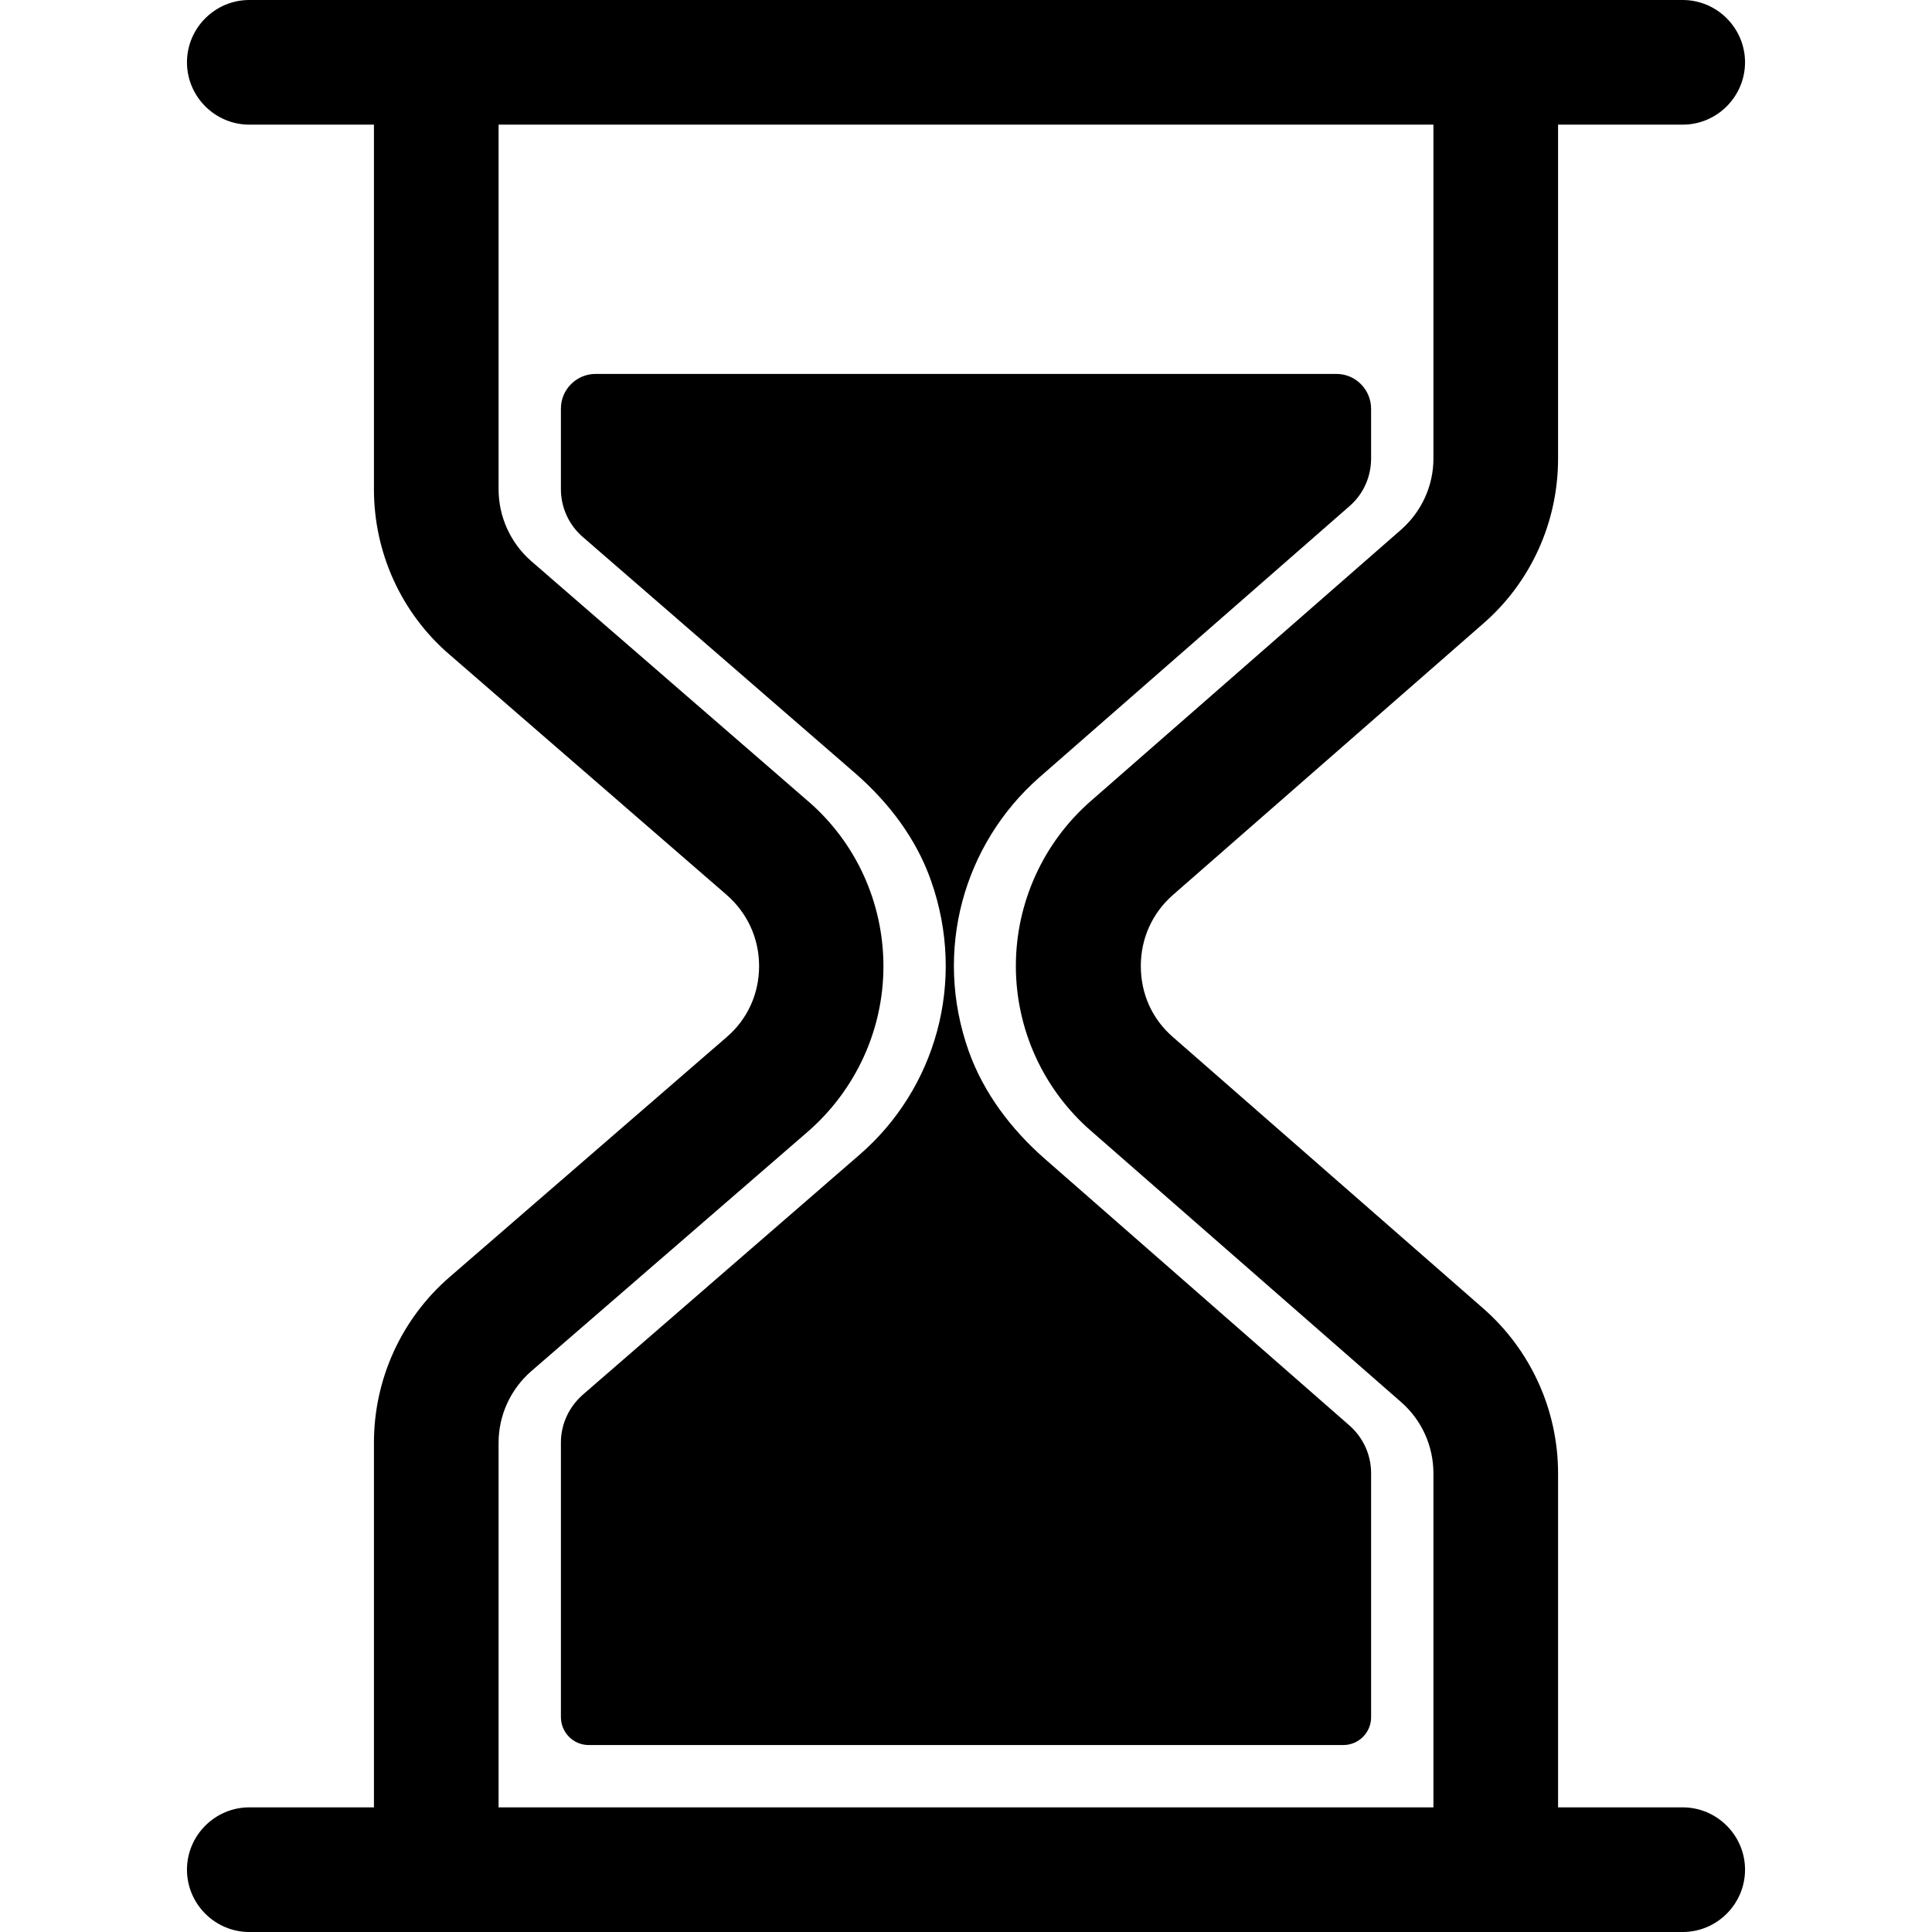
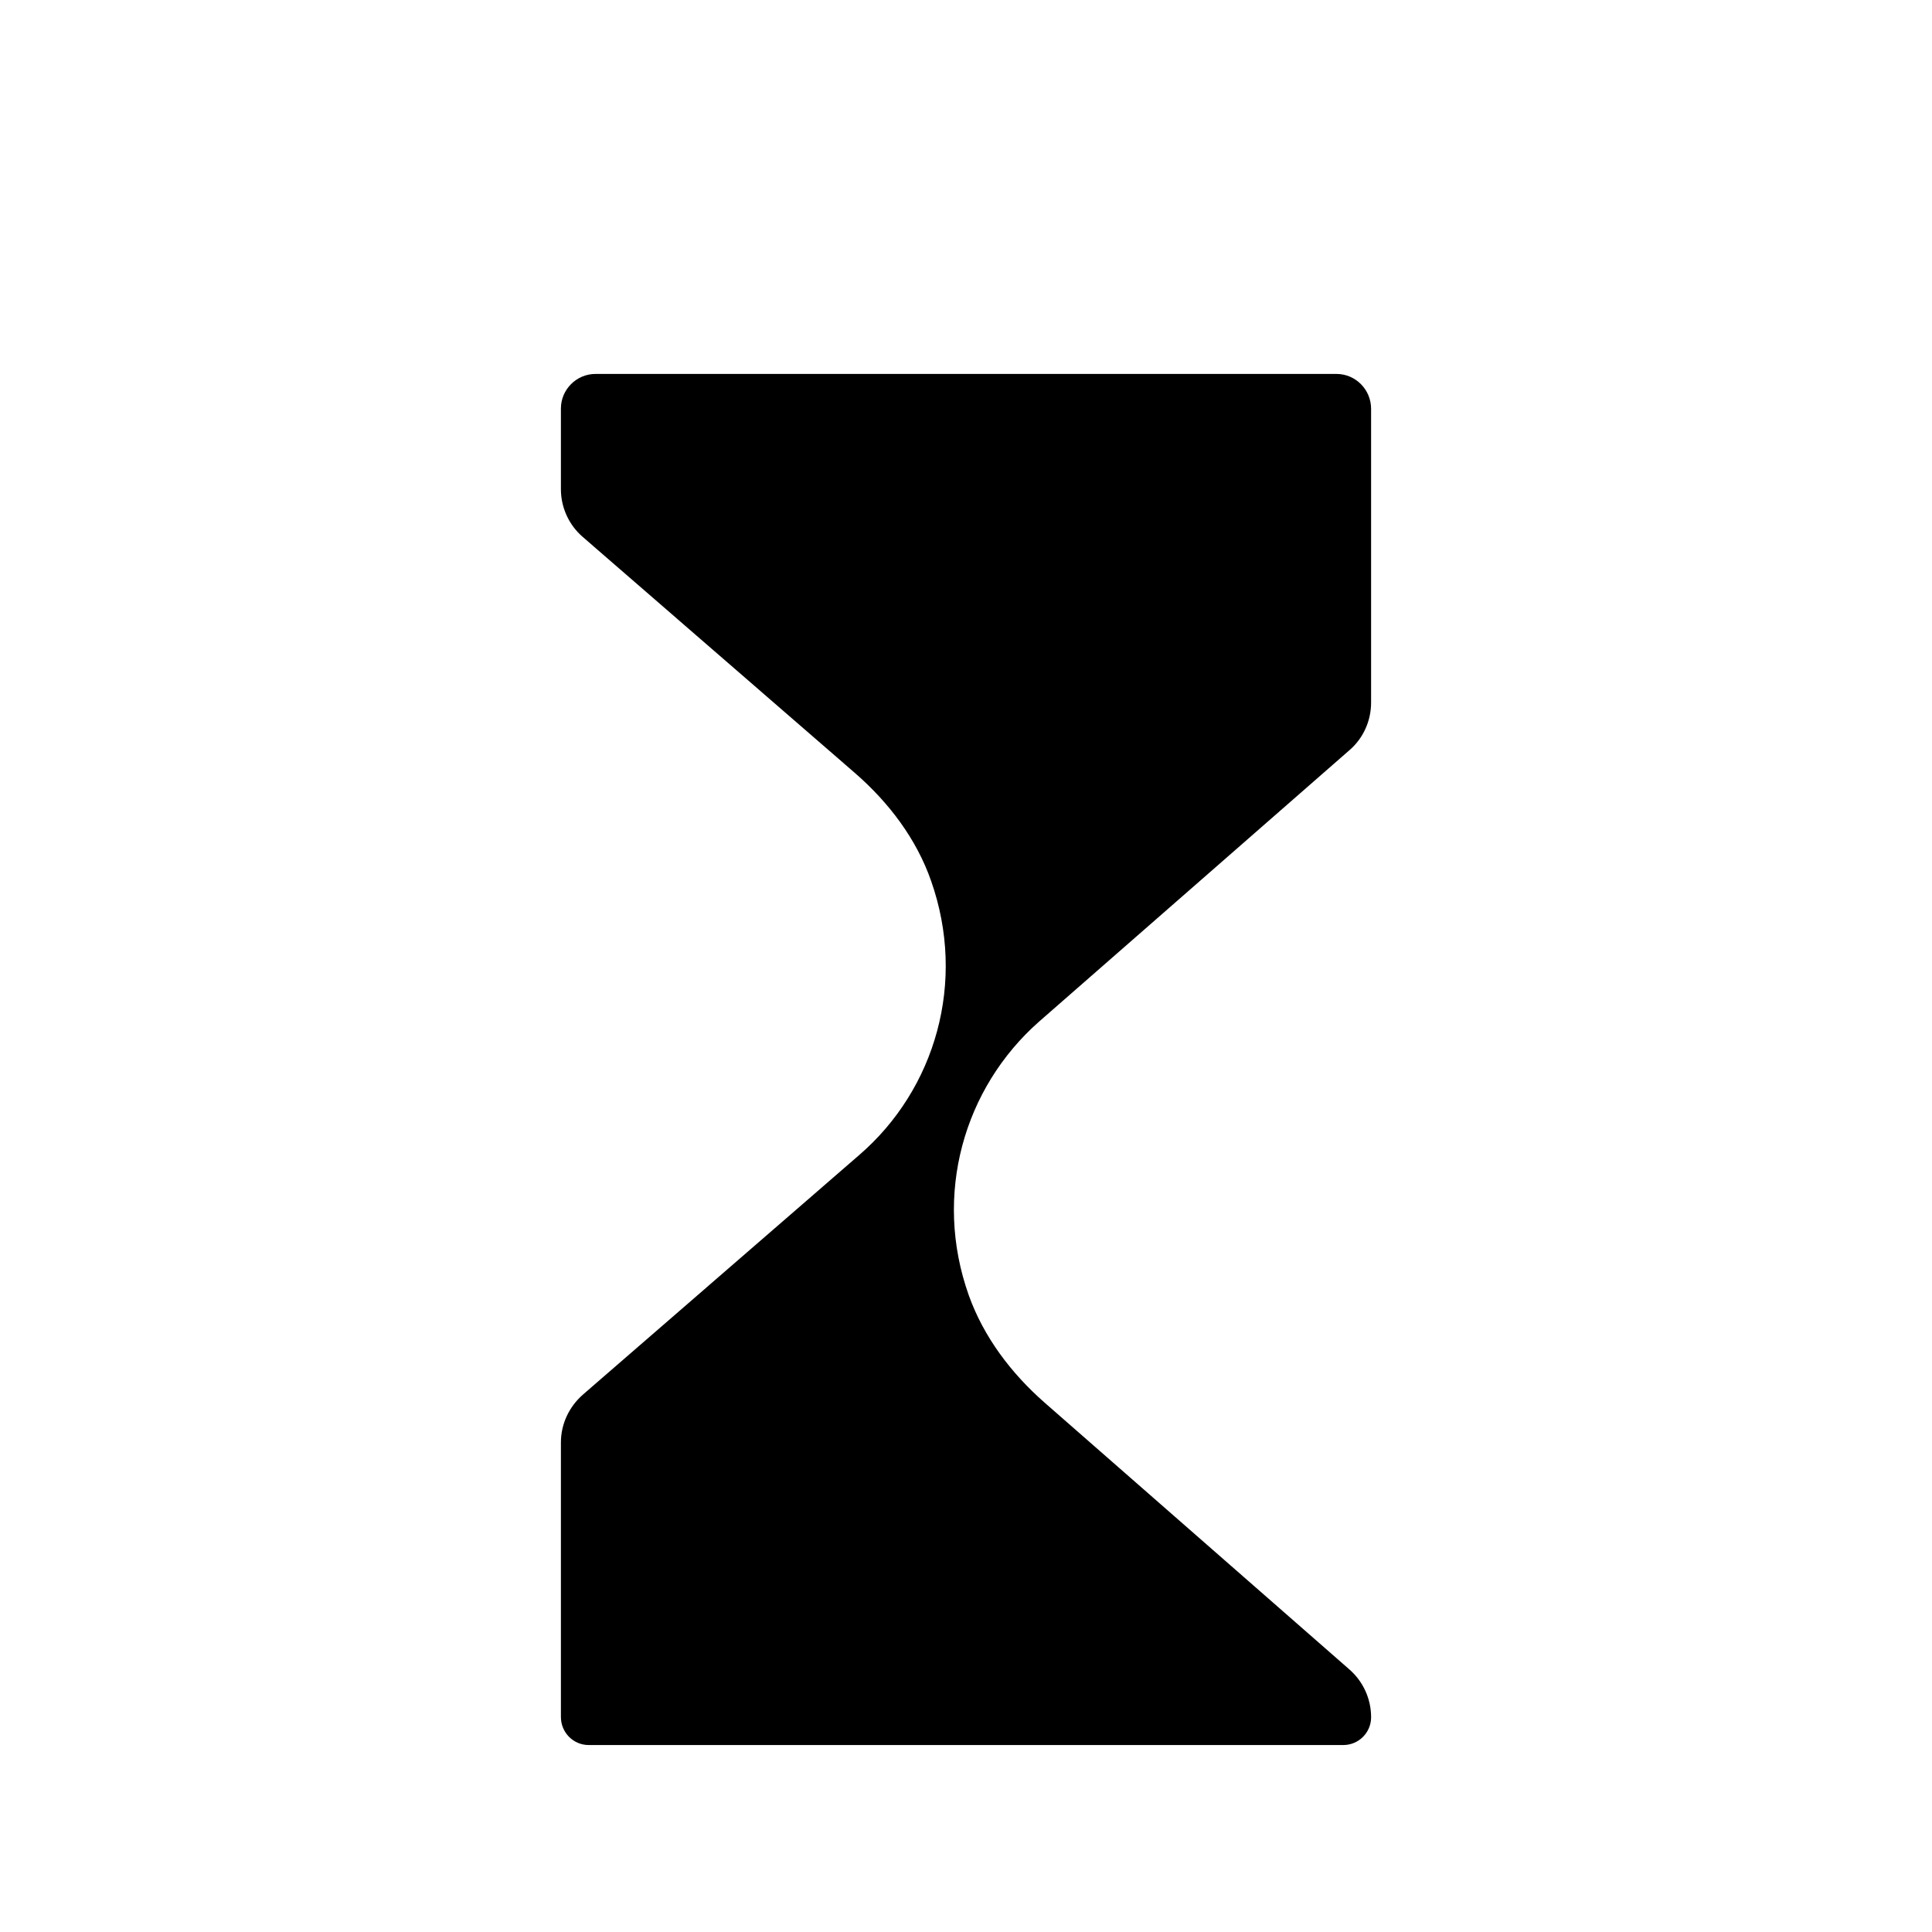
<svg xmlns="http://www.w3.org/2000/svg" width="512" viewBox="0 0 384.668 384.668" height="512" id="Capa_1">
  <g>
    <g>
-       <path d="m295.326 124.149c9.493-8.252 14.89-20.226 14.89-32.821v-66.51h24.817c6.825 0 12.409-5.584 12.409-12.409s-5.584-12.409-12.408-12.409h-24.817-235.765-24.817c-6.825 0-12.409 5.584-12.409 12.409s5.584 12.409 12.409 12.409h24.817v72.591c0 12.657 5.46 24.693 15.077 32.945l55.094 47.773c4.157 3.599 6.515 8.686 6.515 14.208s-2.296 10.609-6.515 14.208l-55.094 47.711c-9.617 8.314-15.077 20.35-15.077 33.007v72.591h-24.817c-6.825 0-12.409 5.584-12.409 12.409s5.584 12.409 12.409 12.409h24.817 235.764 24.817c6.825 0 12.409-5.584 12.409-12.409s-5.584-12.409-12.409-12.409h-24.817v-66.51c0-12.595-5.46-24.569-14.89-32.821l-61.795-54.04c-4.157-3.599-6.39-8.624-6.39-14.146s2.296-10.547 6.39-14.146zm-78.113 101.006 61.795 54.04c4.095 3.599 6.39 8.748 6.39 14.146v66.51h-186.129v-72.591c0-5.46 2.358-10.609 6.453-14.208l55.094-47.711c9.555-8.314 15.077-20.288 15.077-32.945s-5.46-24.693-15.077-32.945l-55.094-47.773c-4.095-3.599-6.453-8.81-6.453-14.27v-72.591h186.13v66.51c0 5.398-2.358 10.547-6.453 14.146l-61.795 54.04c-9.431 8.252-14.89 20.226-14.89 32.821s5.46 24.569 14.952 32.821z" />
-       <path d="m272.99 91.328v-9.927c0-3.847-3.102-6.949-6.887-6.949h-147.538c-3.785 0-6.887 3.102-6.887 6.887v16.069c0 3.661 1.613 7.135 4.343 9.493l54.226 47.029c6.701 5.832 12.223 13.091 15.139 21.467 7.073 20.102.869 41.445-14.27 54.536l-55.094 47.773c-2.73 2.42-4.343 5.832-4.343 9.493v54.66c0 3.102 2.482 5.584 5.522 5.584h150.269c3.04 0 5.522-2.482 5.522-5.522v-48.58c0-3.661-1.551-7.073-4.281-9.493l-60.74-53.171c-6.639-5.832-12.098-13.029-15.077-21.343-7.135-20.04-.993-41.321 14.022-54.536l61.795-54.04c2.728-2.357 4.279-5.832 4.279-9.43z" />
+       <path d="m272.99 91.328v-9.927c0-3.847-3.102-6.949-6.887-6.949h-147.538c-3.785 0-6.887 3.102-6.887 6.887v16.069c0 3.661 1.613 7.135 4.343 9.493l54.226 47.029c6.701 5.832 12.223 13.091 15.139 21.467 7.073 20.102.869 41.445-14.27 54.536l-55.094 47.773c-2.73 2.42-4.343 5.832-4.343 9.493v54.66c0 3.102 2.482 5.584 5.522 5.584h150.269c3.04 0 5.522-2.482 5.522-5.522c0-3.661-1.551-7.073-4.281-9.493l-60.74-53.171c-6.639-5.832-12.098-13.029-15.077-21.343-7.135-20.04-.993-41.321 14.022-54.536l61.795-54.04c2.728-2.357 4.279-5.832 4.279-9.43z" />
    </g>
  </g>
</svg>